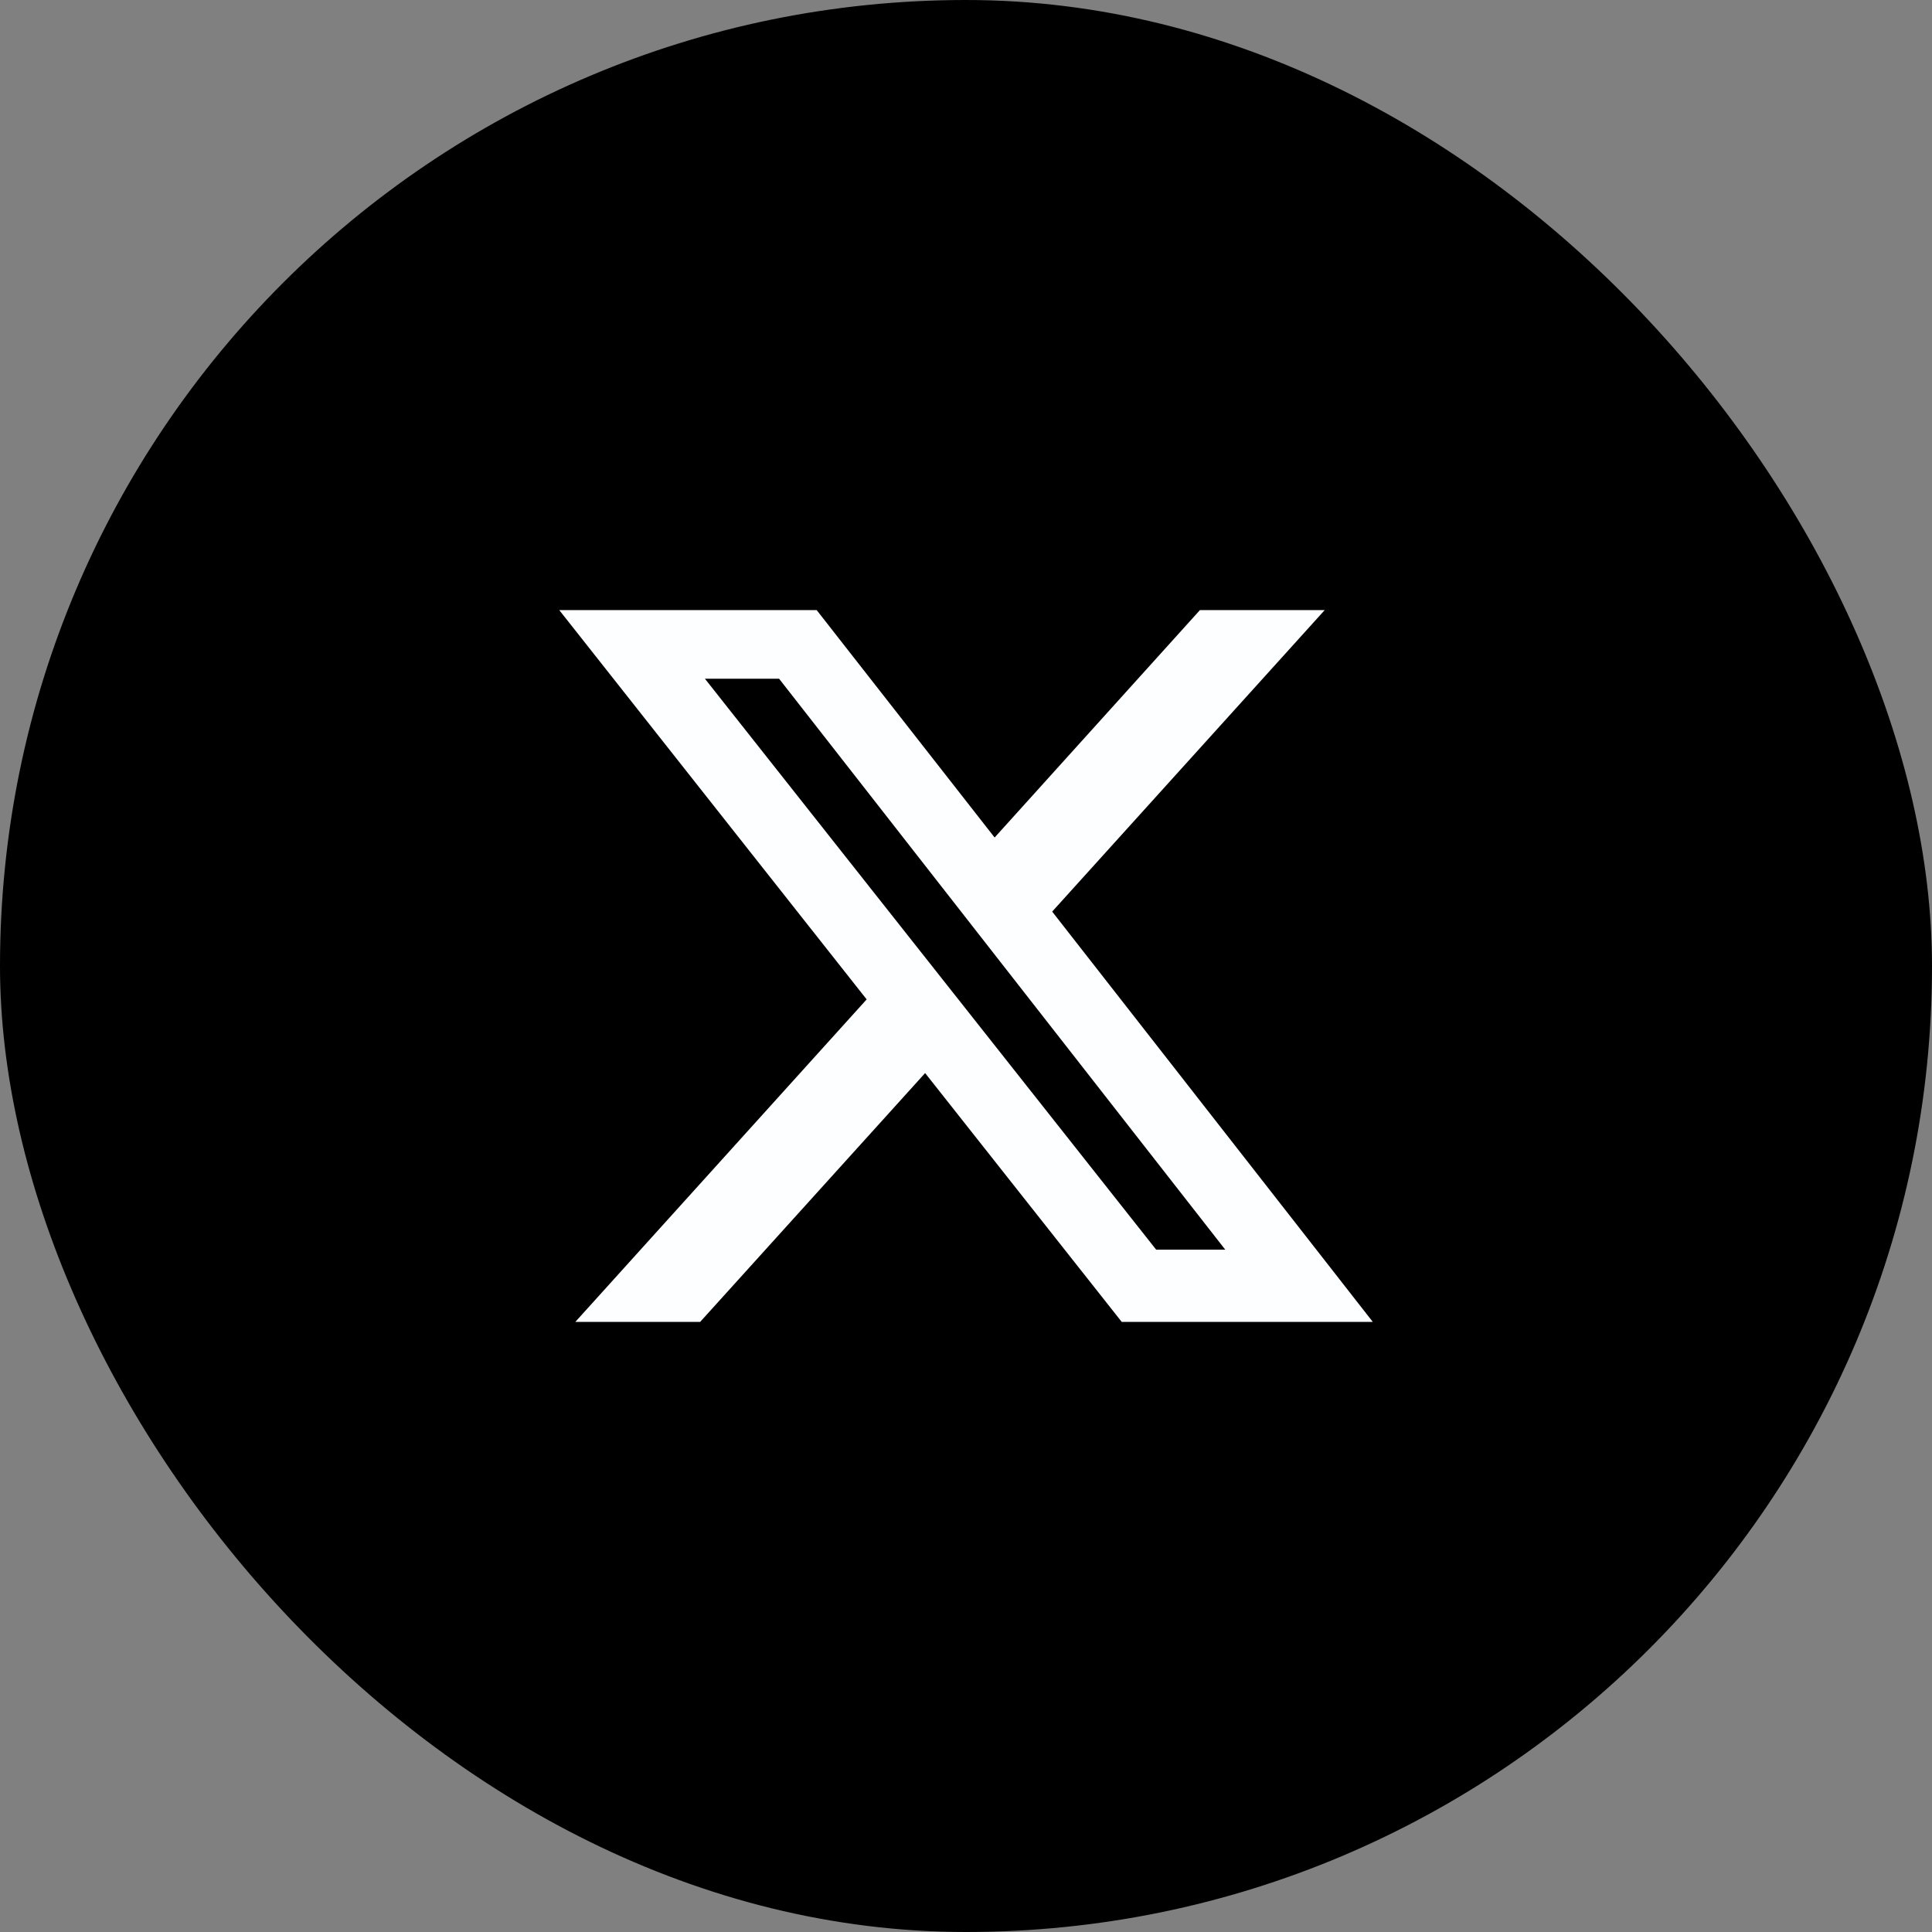
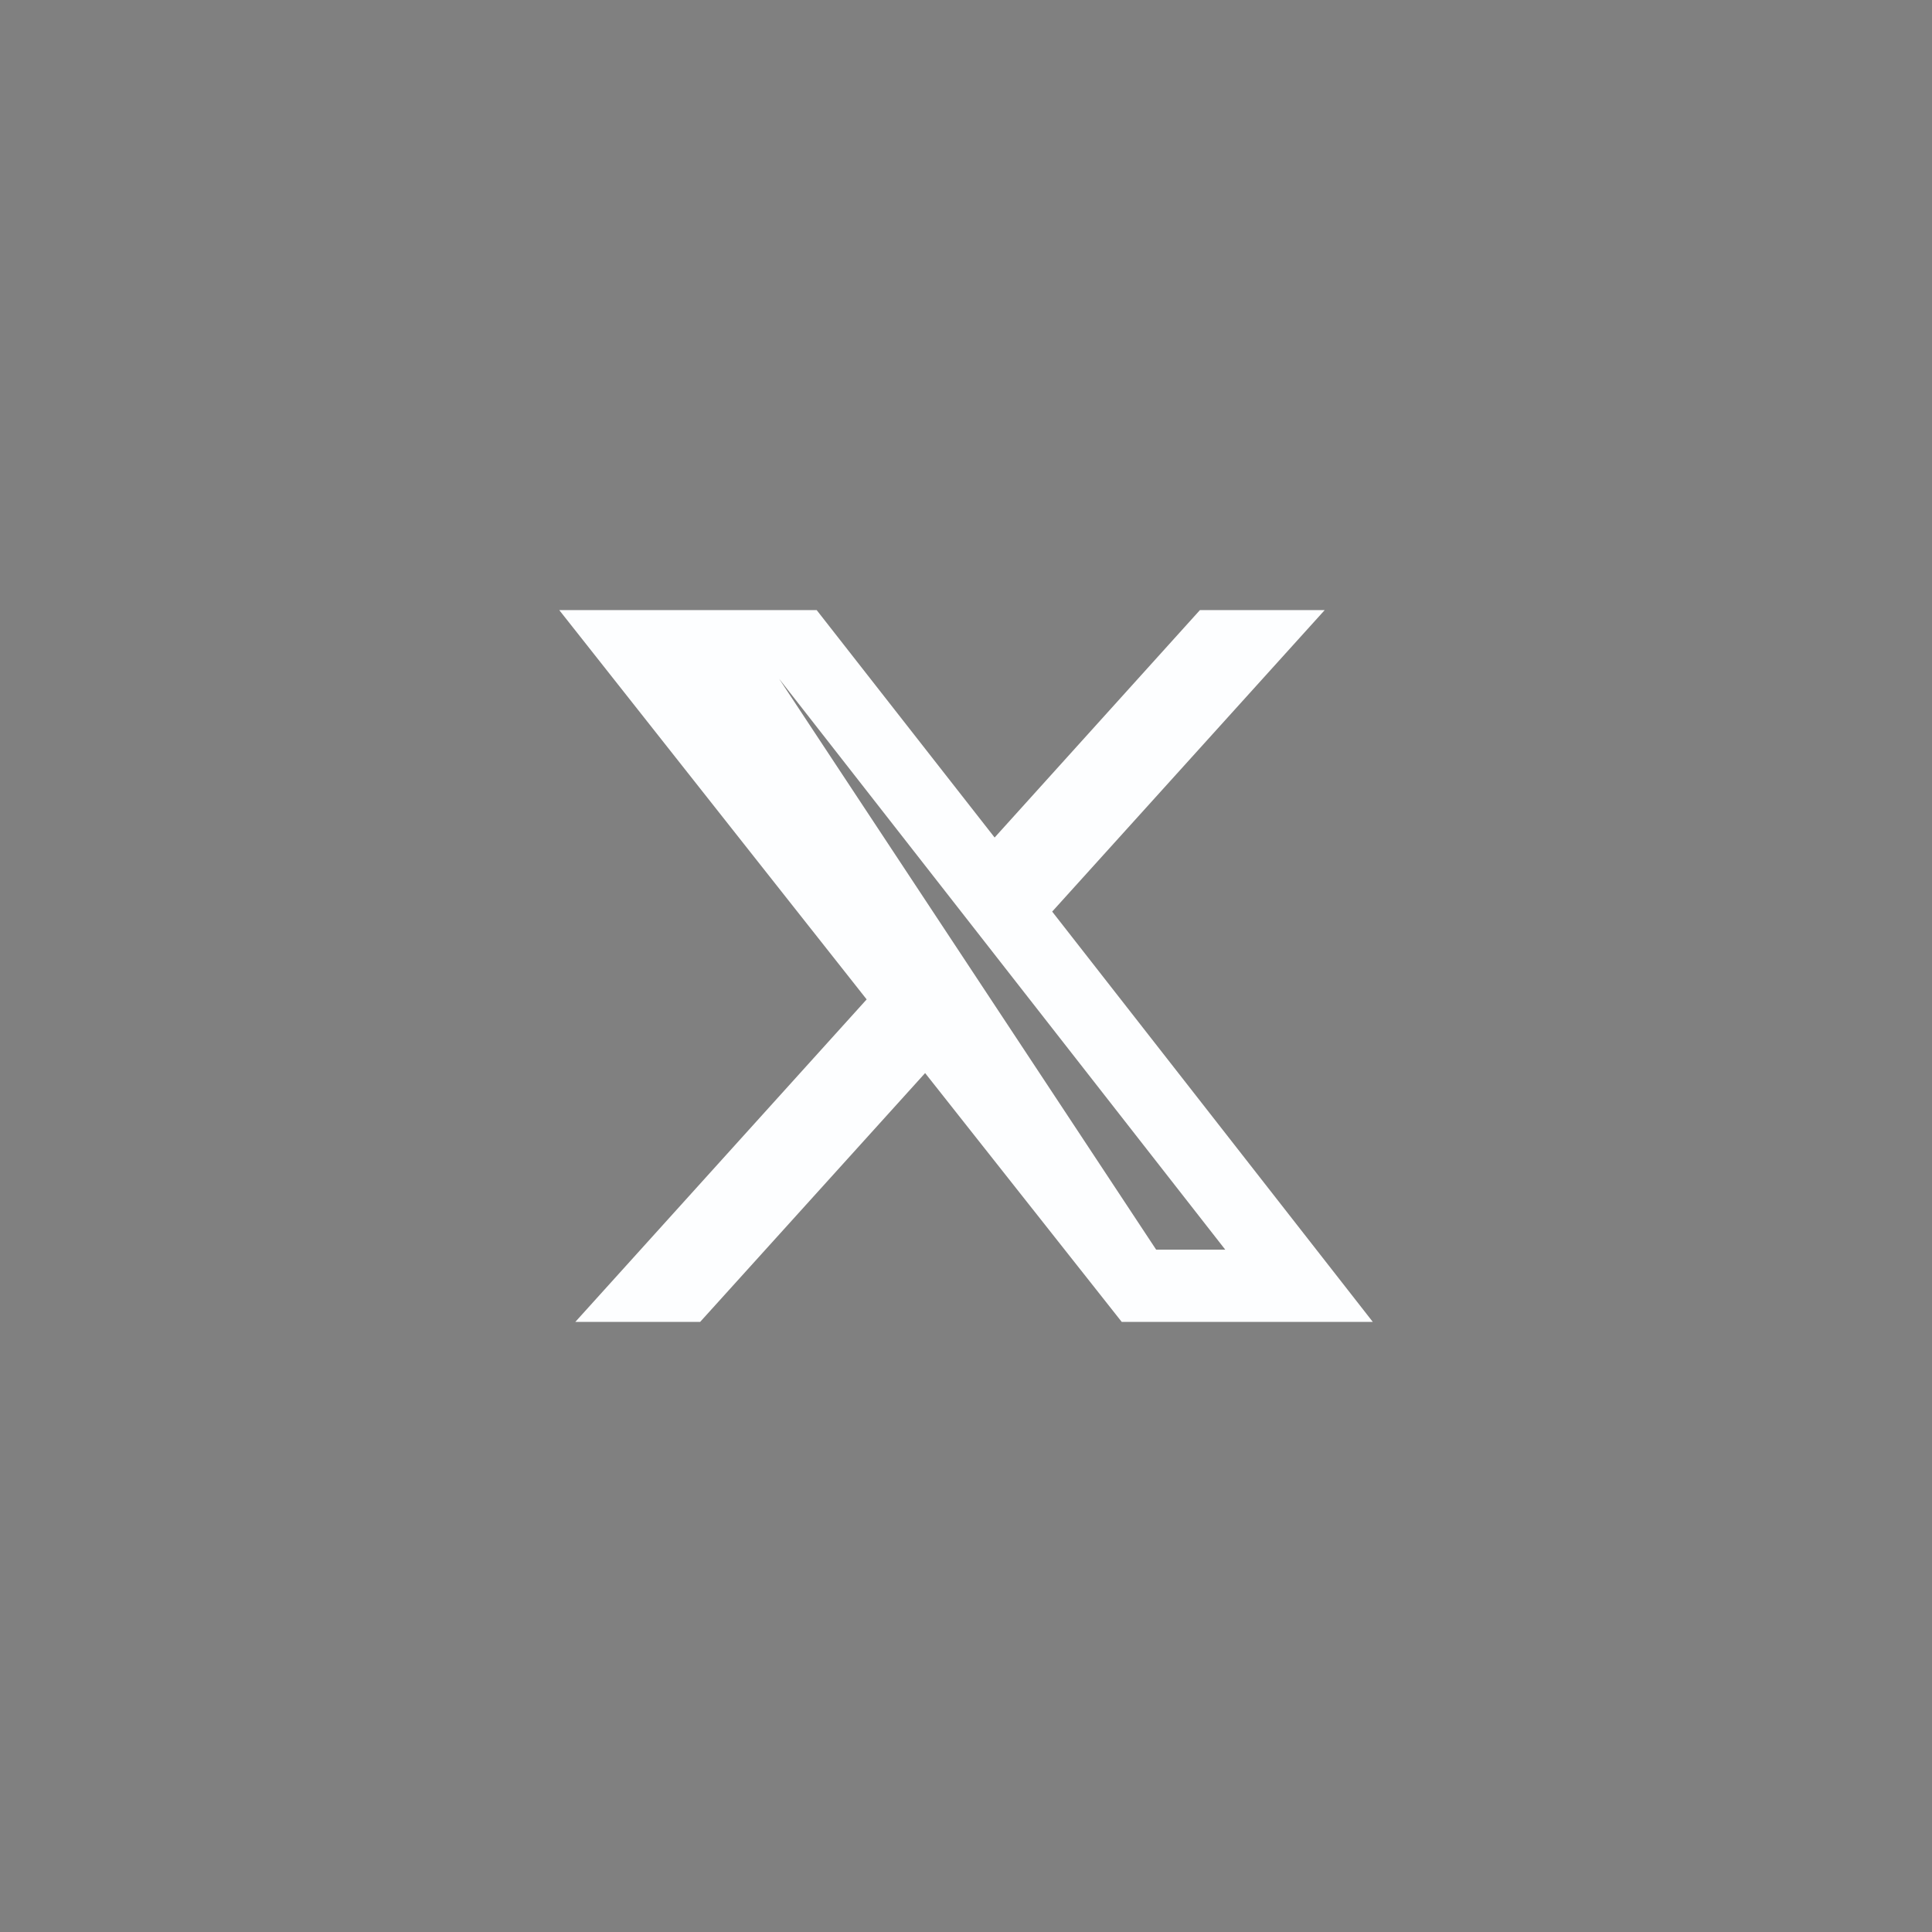
<svg xmlns="http://www.w3.org/2000/svg" width="38" height="38" viewBox="0 0 38 38">
  <rect x="0" y="0" width="38" height="38" fill="#808080" stroke="none" />
  <g id="x" transform="translate(-143 -125)">
-     <rect id="Retângulo_4502" data-name="Retângulo 4502" width="38" height="38" rx="19" transform="translate(143 125)" />
-     <path id="twitter" d="M13.855,2.25h2.454l-5.36,5.93,6.306,8.07H12.317L8.45,11.356,4.025,16.25H1.57L7.3,9.907,1.254,2.25H6.317l3.5,4.473Zm-.861,12.579h1.359L5.578,3.6H4.119Z" transform="translate(152.746 134.75)" fill="#fdfeff" />
+     <path id="twitter" d="M13.855,2.25h2.454l-5.36,5.93,6.306,8.07H12.317L8.45,11.356,4.025,16.25H1.57L7.3,9.907,1.254,2.25H6.317l3.5,4.473Zm-.861,12.579h1.359L5.578,3.6Z" transform="translate(152.746 134.75)" fill="#fdfeff" />
  </g>
</svg>